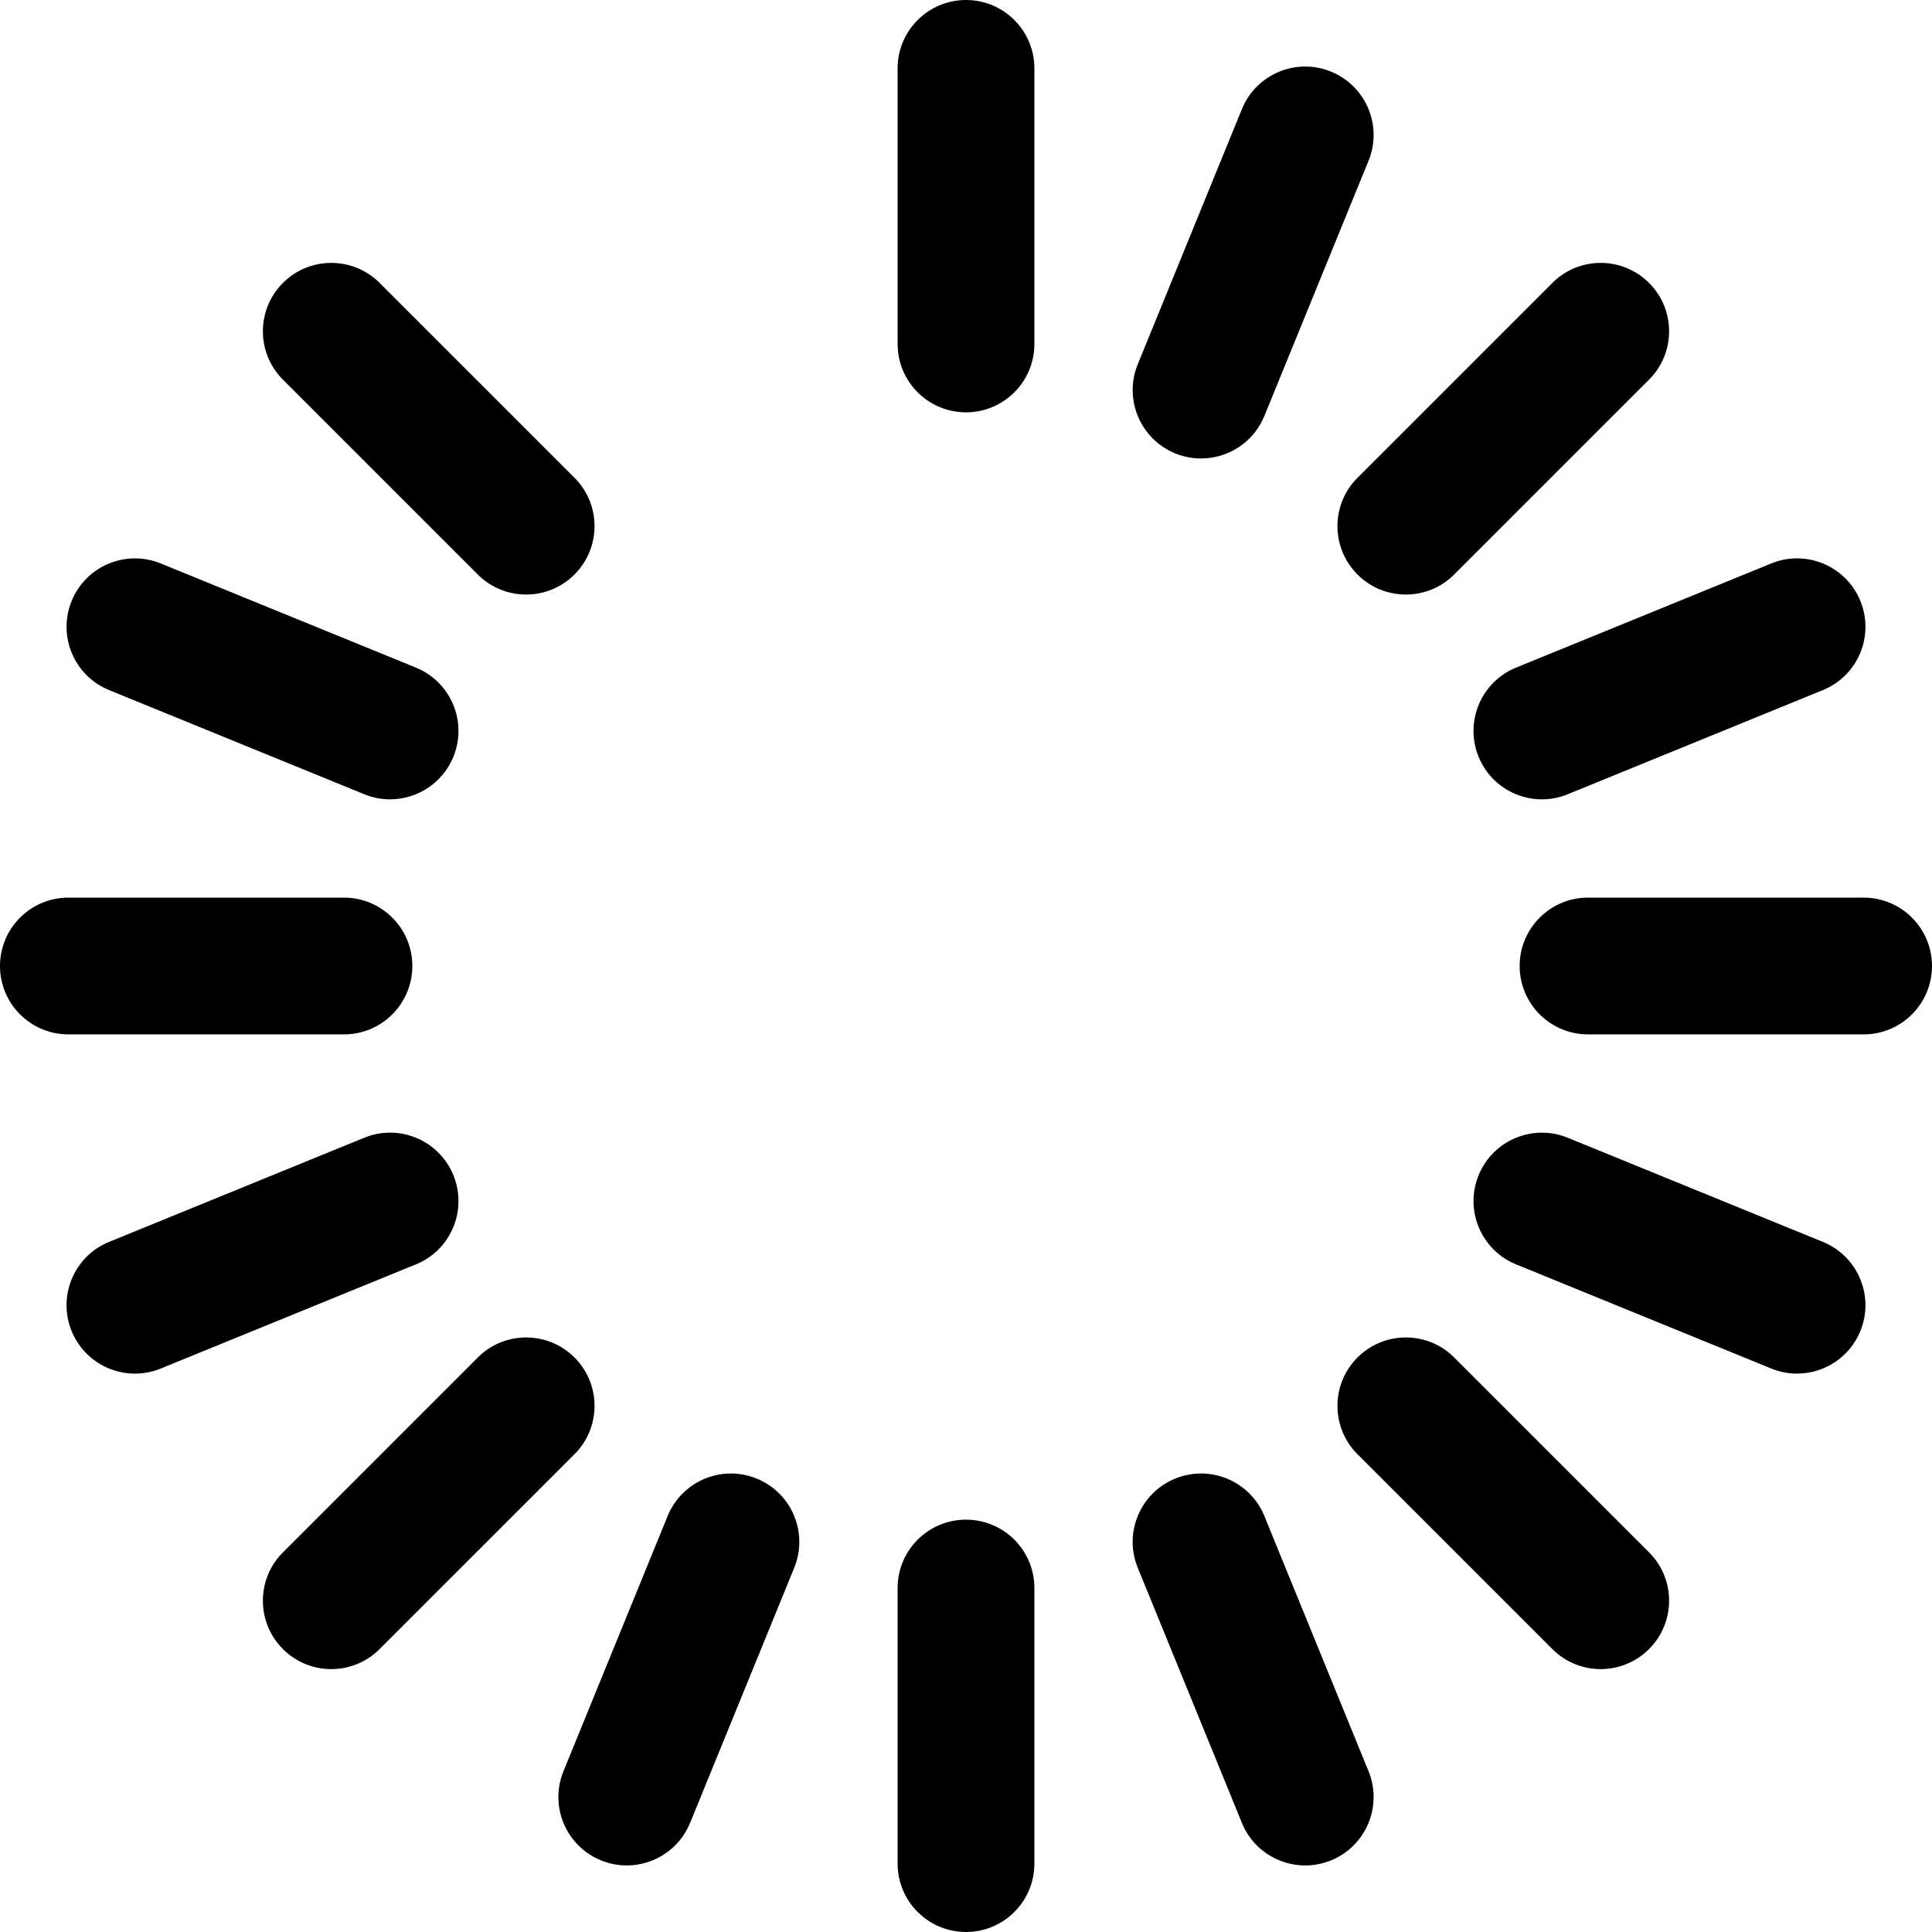
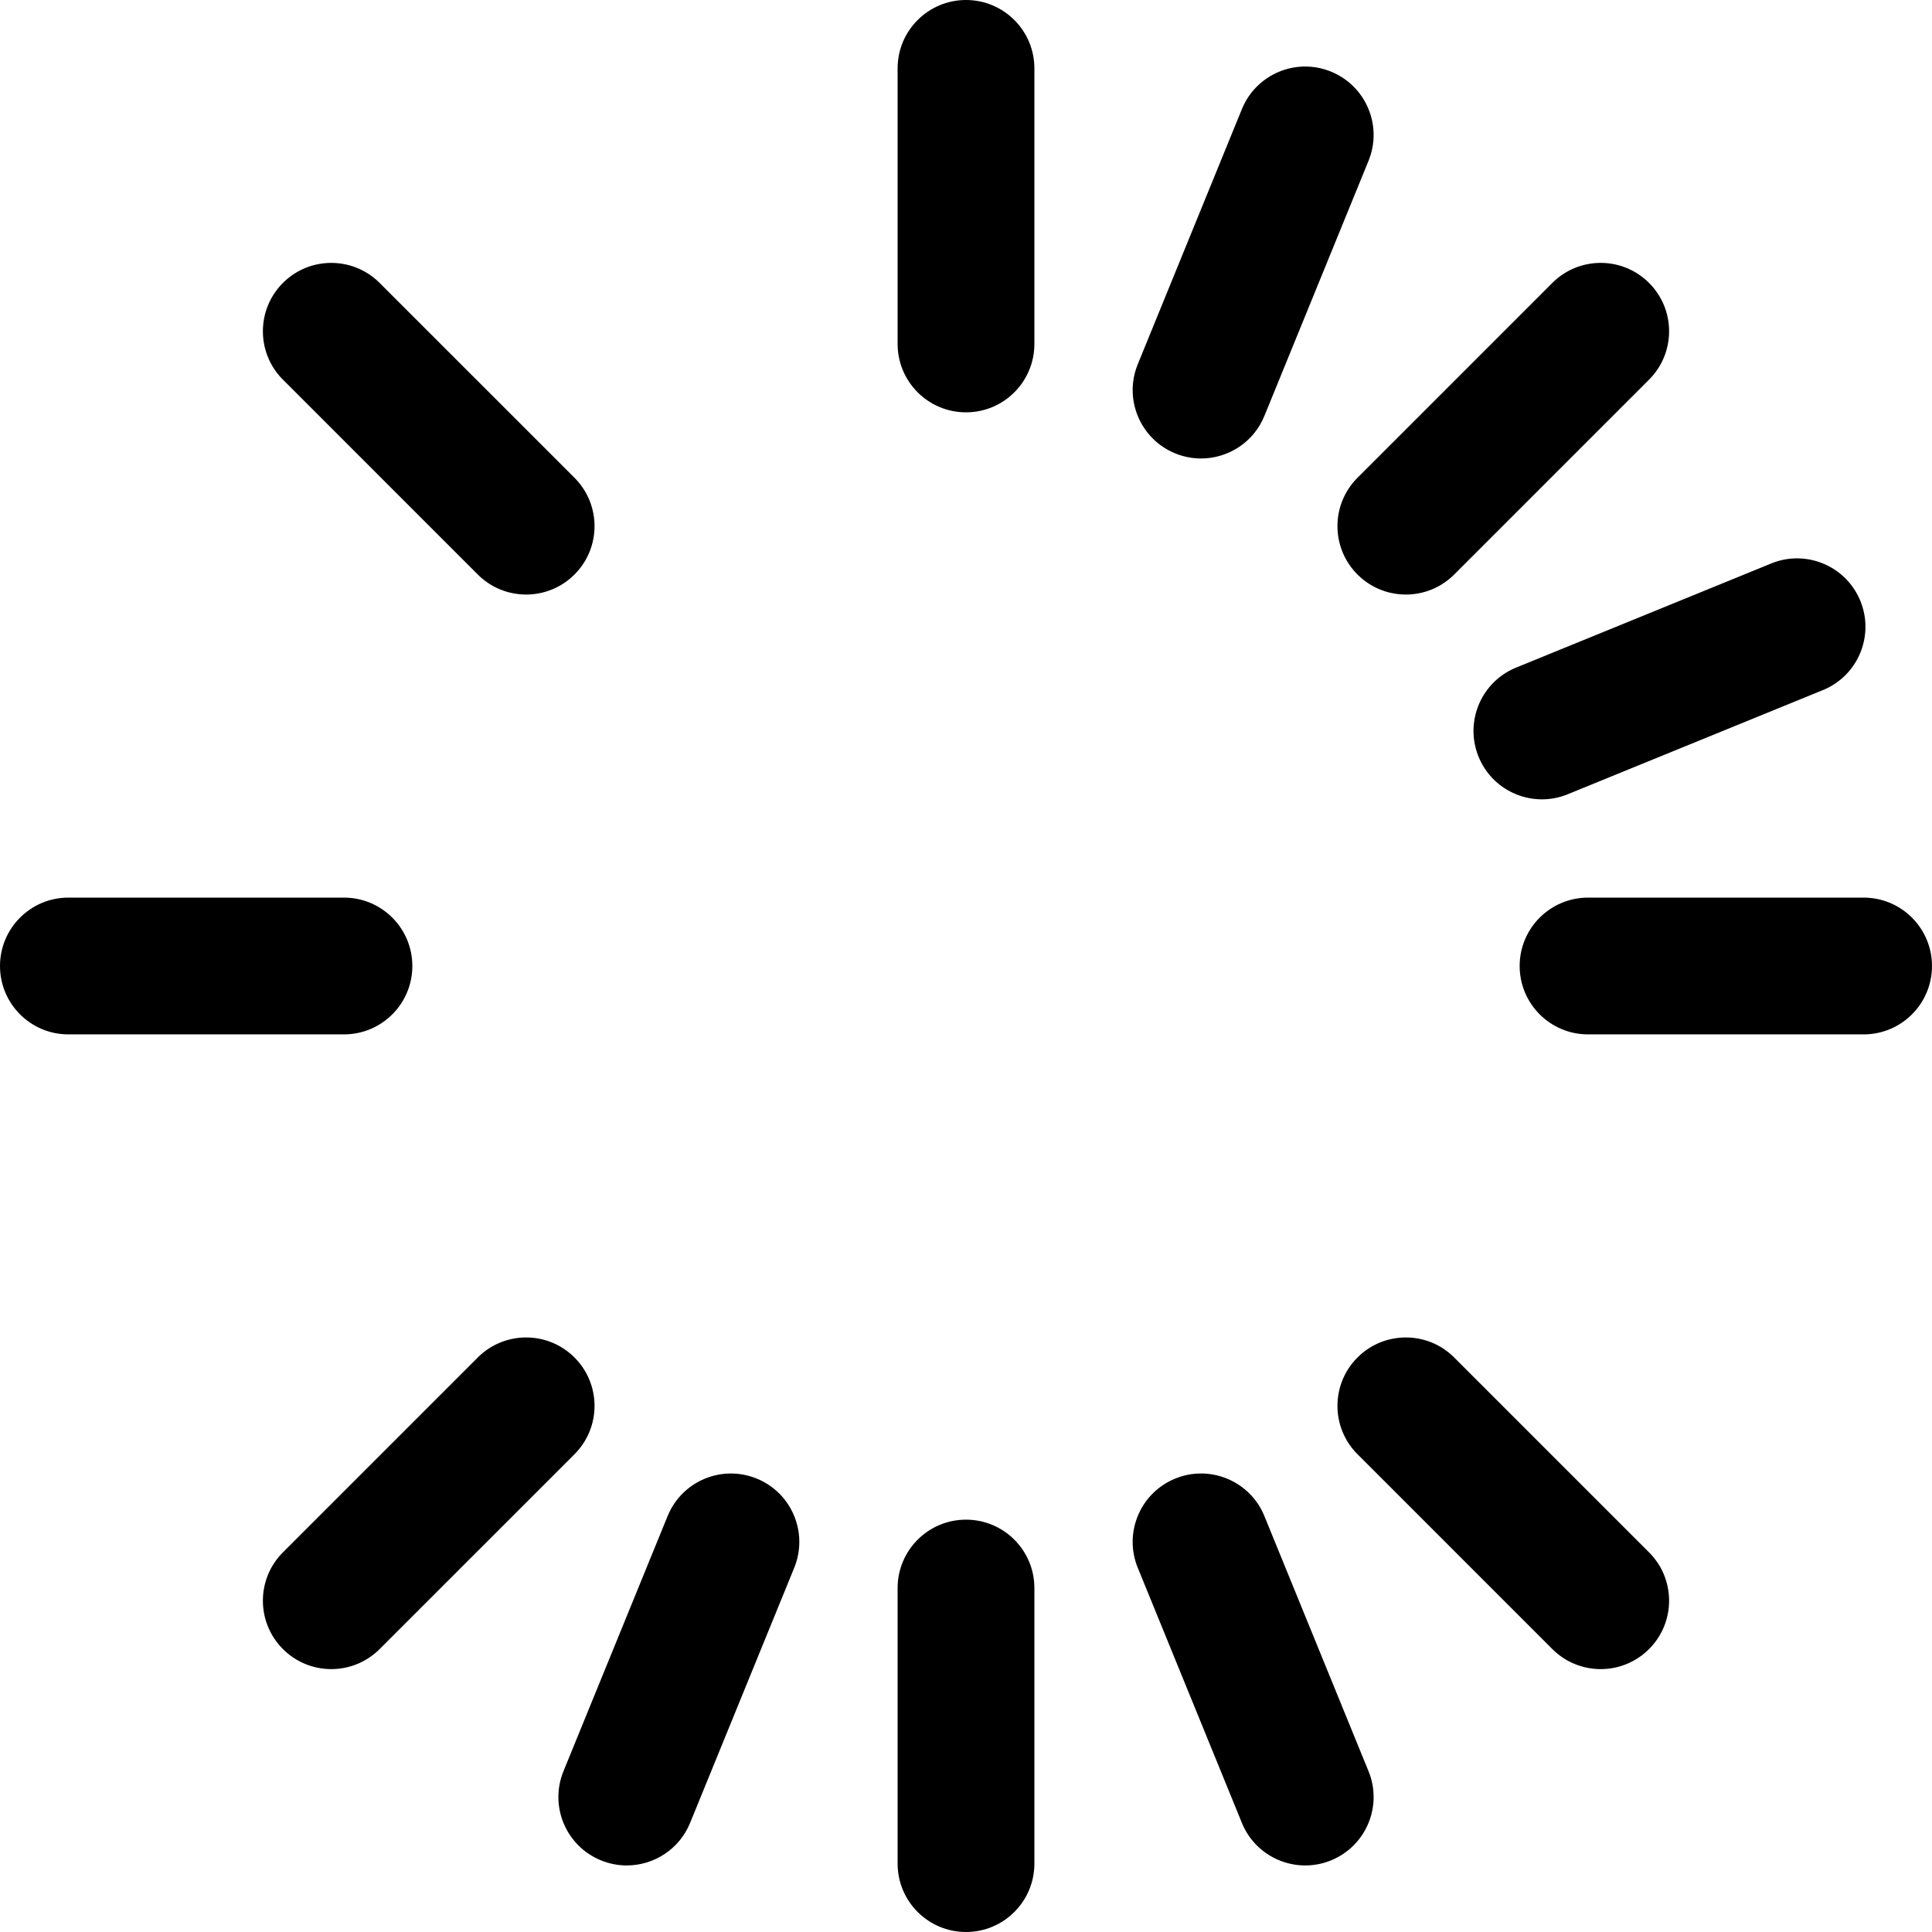
<svg xmlns="http://www.w3.org/2000/svg" version="1.1" width="512" height="512" x="0" y="0" viewBox="0 0 512 512" style="enable-background:new 0 0 512 512" xml:space="preserve" class="">
  <g>
    <path d="M256 109.274c-10.009 0-18.123-8.113-18.123-18.123V18.123C237.877 8.113 245.991 0 256 0s18.123 8.113 18.123 18.123v73.029c0 10.009-8.114 18.122-18.123 18.122z" fill="#000000" opacity="1" data-original="#000000" />
    <path d="M256 512c-10.009 0-18.123-8.113-18.123-18.123v-73.029c0-10.01 8.114-18.123 18.123-18.123s18.123 8.113 18.123 18.123v73.029c0 10.01-8.114 18.123-18.123 18.123z" opacity="1" fill="#00000052" data-original="#00000052" />
    <path d="M345.901 494.362c-7.146 0-13.918-4.255-16.785-11.277l-27.597-67.613c-3.783-9.267.664-19.846 9.93-23.627 9.26-3.787 19.844.662 23.627 9.928l27.597 67.613c3.783 9.267-.664 19.846-9.93 23.627a18.035 18.035 0 0 1-6.842 1.349z" opacity="1" fill="#00000058" data-original="#00000058" />
    <path d="M318.291 121.503c-2.281 0-4.6-.432-6.842-1.349-9.267-3.78-13.713-14.36-9.93-23.627l27.597-67.613c3.782-9.267 14.36-13.726 23.627-9.929 9.267 3.78 13.713 14.36 9.93 23.627l-27.597 67.613c-2.867 7.024-9.639 11.278-16.785 11.278z" opacity="1" fill="#00000094" data-original="#00000094" />
    <path d="M166.098 494.362c-2.281 0-4.6-.432-6.842-1.349-9.267-3.78-13.713-14.36-9.93-23.627l27.597-67.613c3.783-9.267 14.36-13.716 23.627-9.928 9.267 3.78 13.713 14.36 9.93 23.627l-27.597 67.613c-2.867 7.023-9.639 11.277-16.785 11.277z" opacity="1" fill="#00000046" data-original="#00000046" />
-     <path d="M35.769 364.021c-7.146 0-13.918-4.251-16.785-11.277-3.783-9.267.663-19.846 9.929-23.627l67.612-27.598c9.266-3.794 19.845.658 23.628 9.928 3.783 9.267-.663 19.846-9.929 23.627l-67.612 27.598a18.04 18.04 0 0 1-6.843 1.349z" opacity="1" fill="#00000036" data-original="#00000036" />
    <path d="M408.63 211.83c-7.146 0-13.918-4.251-16.785-11.277-3.783-9.267.663-19.846 9.929-23.627l67.612-27.598c9.263-3.791 19.846.658 23.628 9.929 3.783 9.267-.663 19.846-9.929 23.627l-67.612 27.598a18.058 18.058 0 0 1-6.843 1.348z" opacity="1" fill="#00000082" data-original="#00000082" />
-     <path d="M103.369 211.83c-2.281 0-4.6-.432-6.843-1.349l-67.612-27.598c-9.267-3.78-13.712-14.36-9.929-23.627 3.782-9.267 14.358-13.712 23.628-9.929l67.612 27.598c9.267 3.78 13.712 14.36 9.929 23.627-2.867 7.023-9.64 11.278-16.785 11.278z" opacity="1" fill="#00000024" data-original="#00000024" class="" />
-     <path d="M476.23 364.021c-2.281 0-4.6-.432-6.843-1.349l-67.612-27.598c-9.267-3.78-13.712-14.36-9.929-23.627 3.783-9.26 14.359-13.709 23.628-9.928l67.612 27.598c9.267 3.78 13.712 14.36 9.929 23.627-2.867 7.022-9.64 11.277-16.785 11.277z" opacity="1" fill="#00000070" data-original="#00000070" class="" />
    <path d="M372.565 157.557c-4.638 0-9.275-1.77-12.814-5.309-7.077-7.076-7.078-18.551-.001-25.627l51.638-51.639c7.077-7.079 18.552-7.079 25.629 0 7.077 7.076 7.078 18.551.001 25.627l-51.638 51.639a18.065 18.065 0 0 1-12.815 5.309z" opacity="1" fill="#00000088" data-original="#00000088" />
    <path d="M87.796 442.327c-4.638 0-9.275-1.77-12.814-5.309-7.077-7.076-7.078-18.551-.001-25.627l51.638-51.639c7.077-7.079 18.552-7.079 25.629 0 7.077 7.076 7.078 18.551.001 25.627l-51.638 51.639a18.069 18.069 0 0 1-12.815 5.309z" opacity="1" fill="#00000040" data-original="#00000040" />
    <path d="M139.434 157.557c-4.639 0-9.275-1.77-12.815-5.309l-51.638-51.639c-7.077-7.076-7.077-18.551.001-25.627 7.076-7.076 18.551-7.076 25.629 0l51.638 51.639c7.077 7.076 7.077 18.551-.001 25.627a18.065 18.065 0 0 1-12.814 5.309z" opacity="1" fill="#00000018" data-original="#00000018" />
    <path d="M424.203 442.327c-4.639 0-9.275-1.77-12.815-5.309l-51.638-51.639c-7.077-7.076-7.076-18.551.001-25.627s18.552-7.076 25.629 0l51.638 51.639c7.077 7.076 7.077 18.551-.001 25.627a18.061 18.061 0 0 1-12.814 5.309z" opacity="1" fill="#00000064" data-original="#00000064" class="" />
    <path d="M91.15 274.123H18.124C8.115 274.123.001 266.01.001 256s8.114-18.123 18.123-18.123H91.15c10.009 0 18.123 8.113 18.123 18.123s-8.114 18.123-18.123 18.123z" opacity="1" fill="#00000030" data-original="#00000030" />
    <path d="M493.876 274.123h-73.028c-10.009 0-18.123-8.113-18.123-18.123s8.114-18.123 18.123-18.123h73.028c10.009 0 18.123 8.113 18.123 18.123s-8.113 18.123-18.123 18.123z" opacity="1" fill="#00000076" data-original="#00000076" />
  </g>
</svg>